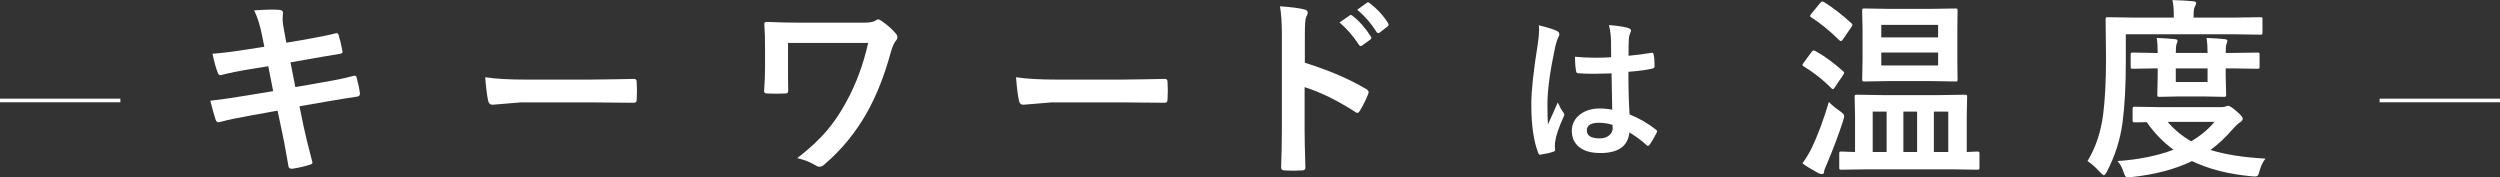
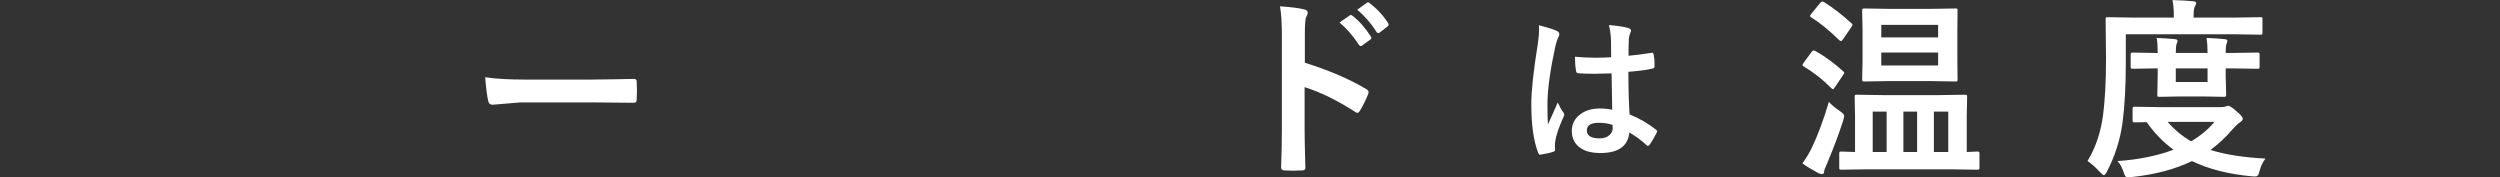
<svg xmlns="http://www.w3.org/2000/svg" id="_レイヤー_2" viewBox="0 0 519.18 36.8">
  <rect x="0" y="0" width="519.18" height="36.8" fill="#333333" stroke="none" />
  <defs>
    <style>.cls-1{fill:#fff;stroke-width:0px;}</style>
  </defs>
  <g id="mv_text_lead">
-     <path class="cls-1" d="M54.89,9.71l-.51-2.56c-.39-1.94-.92-3.61-1.6-5,1.61-.1,2.84-.16,3.67-.16.56,0,1.07.02,1.52.06.53.04.8.23.8.59l-.08,1.25c0,.5.05,1.04.16,1.62l.61,3.36,3.28-.55c3.46-.61,5.85-1.09,7.15-1.45.22,0,.37.15.45.45.3.98.57,2.12.8,3.44,0,.25-.2.39-.61.43-.46.08-1.63.27-3.52.59-1.39.23-2.45.42-3.16.55l-3.52.62,1,5.14,5.8-1.02c2.5-.42,4.59-.85,6.27-1.31.12-.03.21-.04.29-.04.23,0,.36.16.39.49.33,1.15.55,2.21.68,3.18,0,.42-.2.64-.61.68-.9.12-3.04.46-6.43,1.04l-5.53.96.92,4.45c.35,1.63.94,4.04,1.78,7.23v.06c0,.14-.18.27-.53.39-1.08.35-2.29.63-3.63.84h-.14c-.4,0-.63-.16-.68-.49-.05-.29-.16-.91-.33-1.86-.36-2.14-.68-3.8-.94-4.98l-1-4.73-5.45.98c-2.66.47-4.82.92-6.48,1.37-.12.04-.23.06-.33.06-.27,0-.47-.17-.59-.51-.31-.91-.68-2.23-1.11-3.96,2.06-.23,4.54-.59,7.44-1.07l5.61-.92-1.02-5.18-3.75.61c-2.38.39-4.37.79-5.96,1.21-.1.03-.2.04-.27.04-.21,0-.37-.15-.49-.45-.39-.99-.76-2.32-1.11-4,1.99-.14,4.36-.44,7.11-.88l3.63-.57Z" />
    <path class="cls-1" d="M100.77,16.04c2.08.33,4.96.49,8.63.49h12.89c1.26,0,2.89-.02,4.88-.06,2.54-.04,3.98-.06,4.32-.08h.2c.35,0,.53.19.53.57.04.61.06,1.24.06,1.89s-.02,1.26-.06,1.88c0,.4-.19.61-.57.61h-.16c-4-.05-6.97-.08-8.93-.08h-14.39l-5.88.49c-.51,0-.81-.28-.92-.84-.23-1.05-.44-2.68-.61-4.86Z" />
-     <path class="cls-1" d="M163.65,8.91v5c0,2.24.01,3.84.04,4.8,0,.33-.05.52-.14.59-.08.07-.27.1-.59.12-.59.03-1.17.04-1.76.04s-1.17-.01-1.76-.04c-.51,0-.76-.14-.76-.43.13-1.77.2-3.46.2-5.08v-3.77c0-2.16-.05-3.89-.16-5.2,0-.26.18-.39.53-.39,2.34.1,4.57.16,6.68.16h13.48c1.21,0,2.02-.15,2.44-.45.2-.16.36-.23.51-.23.2,0,.45.12.76.35,1.25.87,2.24,1.76,2.97,2.66.18.22.27.46.27.7,0,.27-.12.53-.35.76-.34.39-.68,1.18-1.02,2.36-1.28,4.71-2.9,8.83-4.86,12.36-2.37,4.25-5.36,7.9-8.96,10.96-.3.3-.62.45-.96.45-.27,0-.54-.09-.8-.27-1.17-.7-2.45-1.21-3.85-1.52,2.53-1.94,4.61-3.88,6.25-5.82,1.41-1.68,2.7-3.59,3.87-5.74,2.07-3.75,3.61-7.87,4.61-12.36h-16.64Z" />
-     <path class="cls-1" d="M211.01,16.04c2.08.33,4.96.49,8.63.49h12.89c1.26,0,2.89-.02,4.88-.06,2.54-.04,3.98-.06,4.32-.08h.2c.35,0,.53.19.53.57.04.61.06,1.24.06,1.89s-.02,1.26-.06,1.88c0,.4-.19.61-.57.61h-.16c-4-.05-6.97-.08-8.93-.08h-14.39l-5.88.49c-.51,0-.81-.28-.92-.84-.23-1.05-.44-2.68-.61-4.86Z" />
    <path class="cls-1" d="M270.98,13.03c5.03,1.58,9.26,3.39,12.71,5.45.35.18.53.41.53.68,0,.1-.03.22-.08.35-.5,1.25-1.07,2.41-1.72,3.48-.17.3-.35.45-.53.45-.16,0-.31-.06-.45-.2-3.75-2.41-7.25-4.12-10.51-5.14v8.85c0,1.46.05,4.07.16,7.83v.12c0,.33-.24.49-.72.49-.6.04-1.19.06-1.78.06s-1.19-.02-1.78-.06c-.51,0-.76-.2-.76-.61.1-2.58.16-5.2.16-7.87V7.23c0-2.43-.13-4.41-.39-5.92,2.34.16,4.01.37,5,.64.51.1.76.33.76.68,0,.22-.11.53-.33.92-.18.35-.27,1.6-.27,3.75v5.72ZM278.18,4.67l2.11-1.46c.09-.06.18-.1.25-.1.09,0,.21.06.35.18,1.37,1.05,2.63,2.48,3.79,4.28.08.1.12.2.12.29,0,.12-.07.23-.21.35l-1.7,1.23c-.12.09-.22.14-.31.14-.12,0-.23-.08-.35-.25-1.25-1.9-2.6-3.45-4.04-4.65ZM281.85,2.03l2.01-1.45c.09-.06.18-.1.25-.1.09,0,.2.06.33.18,1.55,1.17,2.82,2.55,3.81,4.12.08.13.12.24.12.33,0,.14-.08.27-.23.39l-1.6,1.25c-.12.08-.22.12-.31.12-.14,0-.27-.08-.37-.25-1.12-1.78-2.45-3.31-4-4.59Z" />
    <path class="cls-1" d="M319.58,5.25c1.85.46,3.1.85,3.75,1.18.33.18.5.4.5.66,0,.18-.08.42-.23.72-.18.31-.38.92-.6,1.82-1.09,5.03-1.64,9.04-1.64,12.01,0,1.89.03,3.3.1,4.22.16-.36.52-1.16,1.08-2.4.4-.87.72-1.6.97-2.19.39.89.77,1.58,1.16,2.08.13.16.19.32.19.47s-.06.33-.19.53c-.97,2.16-1.53,3.83-1.69,5.01-.05.38-.08.71-.08,1.01,0,.19.02.44.05.74v.06c0,.15-.13.27-.4.35-.59.21-1.41.4-2.46.56-.11.03-.19.05-.26.05-.16,0-.3-.14-.4-.43-.94-2.4-1.42-5.76-1.42-10.06,0-2.79.45-6.96,1.35-12.51.18-1.28.27-2.26.27-2.96,0-.33-.02-.64-.05-.92ZM334.81,22.79c-.04-1.81-.09-4.33-.13-7.55-1.55.05-2.75.08-3.62.08-1.18,0-2.24-.03-3.17-.1-.37,0-.56-.14-.58-.43-.16-.92-.24-1.93-.24-3.01,1.46.14,2.92.21,4.4.21,1.03,0,2.07-.04,3.12-.11l-.03-3.46c-.03-1.14-.18-2.21-.43-3.22,1.79.15,3.12.35,3.99.61.4.12.6.31.6.56,0,.08-.06.26-.19.56-.14.32-.23.71-.27,1.16-.04.74-.06,1.91-.06,3.49,1.47-.13,3.03-.33,4.69-.6.09-.02.16-.03.21-.03.16,0,.27.14.32.42.13.6.19,1.38.19,2.35,0,.29-.12.46-.37.5-1.16.29-2.85.52-5.07.69,0,3.24.08,6.19.24,8.84,2,.81,3.82,1.86,5.47,3.16.17.12.26.23.26.34,0,.06-.03.17-.1.32-.5,1-1.01,1.85-1.51,2.54-.11.13-.21.19-.31.19-.09,0-.18-.05-.29-.16-1.03-.97-2.22-1.85-3.56-2.64-.28,2.86-2.29,4.28-6.04,4.28-2.01,0-3.53-.47-4.57-1.4-.89-.81-1.34-1.87-1.34-3.2,0-1.45.62-2.62,1.85-3.51,1.06-.76,2.37-1.14,3.93-1.14.9,0,1.78.09,2.62.26ZM334.89,25.93c-.91-.29-1.87-.43-2.87-.43-1.65,0-2.48.53-2.48,1.58,0,1.11.89,1.66,2.67,1.66.86,0,1.55-.24,2.06-.71.43-.4.64-.87.64-1.43,0-.27-.01-.49-.03-.66Z" />
    <path class="cls-1" d="M377,10.59c1.94,1.08,3.86,2.48,5.76,4.2.16.13.23.24.23.33,0,.08-.08.23-.23.47l-1.8,2.66c-.12.18-.22.27-.31.27s-.21-.08-.37-.23c-1.61-1.67-3.51-3.16-5.68-4.49-.18-.1-.27-.21-.27-.31,0-.09.08-.24.23-.45l1.64-2.23c.18-.22.33-.33.45-.33.08,0,.2.04.35.12ZM374.32,33.91c.81-1.12,1.46-2.2,1.95-3.24,1.24-2.59,2.42-5.76,3.54-9.51.49.57,1.28,1.22,2.34,1.95.56.39.84.72.84.98,0,.12-.07.42-.2.92-.94,2.89-2.07,5.91-3.4,9.04-.38.83-.57,1.35-.57,1.54,0,.38-.16.57-.47.57-.18,0-.44-.08-.76-.23-1.5-.81-2.59-1.48-3.28-2.01ZM378.8.43c1.93,1.21,3.82,2.68,5.68,4.39.16.13.23.24.23.33,0,.08-.08.23-.23.47l-1.8,2.62c-.14.2-.27.29-.37.29-.07,0-.18-.06-.35-.18-2.07-2.03-4-3.61-5.8-4.73-.18-.12-.27-.21-.27-.27,0-.1.09-.27.27-.49l1.84-2.25c.18-.2.34-.29.47-.29.08,0,.19.03.33.1ZM387.88,35.16l-5.47.08c-.22,0-.35-.03-.39-.08-.04-.05-.06-.17-.06-.35v-2.89c0-.21.02-.33.07-.38s.17-.07.38-.07l2.83.1v-7.5l-.08-3.95c0-.22.03-.35.08-.39.05-.04.18-.06.37-.06l5.39.08h11.64l5.39-.08c.23,0,.38.03.43.08.04.05.06.18.06.37l-.08,3.91v7.54c.57-.03,1.11-.05,1.62-.08.34-.01.52-.02.55-.02.22,0,.36.03.41.08.04.05.06.18.06.37v2.89c0,.21-.03.33-.08.37-.07.04-.2.06-.39.06l-5.45-.08h-17.29ZM401.04,1.84l5.1-.08c.2,0,.31.03.35.1.03.04.04.17.04.39l-.04,3.83v6.56l.04,3.83c0,.22-.02.35-.06.39s-.15.06-.33.06l-5.1-.08h-8.79l-5.08.08c-.22,0-.35-.03-.39-.08-.04-.05-.06-.18-.06-.37l.08-3.83v-6.56l-.08-3.83c0-.23.03-.38.08-.43.05-.04.18-.06.37-.06l5.08.08h8.79ZM388.91,31.56h2.89v-8.38h-2.89v8.38ZM402.49,5.16h-11.8v2.6h11.8v-2.6ZM402.49,13.59v-2.68h-11.8v2.68h11.8ZM395.28,31.56h2.85v-8.38h-2.85v8.38ZM404.6,23.18h-2.99v8.38h2.99v-8.38Z" />
    <path class="cls-1" d="M441.47,7.11v5.8c0,5.01-.23,9.2-.68,12.56-.48,3.54-1.56,6.93-3.24,10.16-.27.51-.49.76-.64.76-.1,0-.37-.21-.8-.64-.95-1.04-1.82-1.81-2.6-2.3,1.68-2.75,2.76-5.94,3.24-9.57.4-3.07.61-6.97.61-11.68l-.08-8.2c0-.21.03-.33.08-.37.04-.04.16-.06.35-.06l5.35.08h8.38v-.39c0-1.42-.1-2.5-.29-3.24,1.42.03,2.84.1,4.26.23.46.04.68.17.68.39,0,.18-.1.44-.29.76-.17.29-.25.86-.25,1.72v.53h8.54l5.35-.08c.21,0,.33.03.37.08.03.04.04.16.04.35v2.73c0,.23-.03.37-.08.41-.04.04-.15.06-.33.06l-5.35-.08h-22.6ZM470.5,32.91c-.56.68-.98,1.54-1.25,2.58-.13.51-.25.83-.37.96-.12.13-.31.2-.59.2s-.5-.01-.68-.04c-4.83-.44-8.96-1.5-12.4-3.16-3.52,1.71-7.7,2.81-12.56,3.32-.21.03-.45.04-.72.04s-.45-.08-.57-.23c-.09-.13-.21-.41-.35-.84-.35-1.03-.77-1.79-1.27-2.29,4.39-.3,8.27-1.09,11.64-2.36-2.1-1.52-3.95-3.43-5.57-5.72l-2.48.04c-.21,0-.34-.03-.39-.08-.04-.05-.06-.18-.06-.37v-2.34c0-.22.03-.35.1-.39.04-.04.16-.06.35-.06l5.35.08h12.66c.34,0,.64-.05.92-.16.2-.08.35-.12.47-.12.29,0,.83.35,1.62,1.04.94.78,1.41,1.33,1.41,1.64,0,.25-.19.5-.57.76-.38.22-.9.7-1.56,1.45-1.35,1.6-2.88,3.03-4.57,4.28,3.02.95,6.84,1.55,11.45,1.8ZM468.82,10.92c.21,0,.33.03.37.08.04.05.06.17.06.35v2.5c0,.21-.03.33-.08.37-.05.04-.17.06-.35.06l-5.57-.08h-1.04v1.46l.1,4c0,.22-.03.35-.1.39-.04.04-.16.06-.35.06l-4.14-.08h-5.12l-4.12.08c-.23,0-.37-.03-.41-.08-.04-.05-.06-.18-.06-.37l.08-4v-1.46h-.53l-4.63.08c-.22,0-.35-.03-.39-.08-.04-.05-.06-.17-.06-.35v-2.5c0-.21.03-.33.08-.37.05-.04.18-.06.37-.06l4.63.08h.53c0-1.42-.07-2.46-.21-3.12,1.42.05,2.69.14,3.81.25.35.04.53.16.53.35,0,.14-.07.37-.21.68-.1.27-.16.89-.16,1.84h6.6c0-1.15-.07-2.19-.2-3.12,1.45.05,2.7.14,3.75.25.38.04.57.16.57.35,0,.09-.03.21-.08.35-.07.17-.1.28-.12.33-.1.25-.16.86-.16,1.84h1.04l5.57-.08ZM459.89,25.31h-9.73c1.38,1.61,3.01,2.96,4.88,4.04,1.98-1.17,3.59-2.52,4.84-4.04ZM458.45,17.03v-2.83h-6.6v2.83h6.6Z" />
-     <rect class="cls-1" y="20.49" width="25" height=".75" />
-     <rect class="cls-1" x="494.18" y="20.49" width="25" height=".75" />
  </g>
</svg>